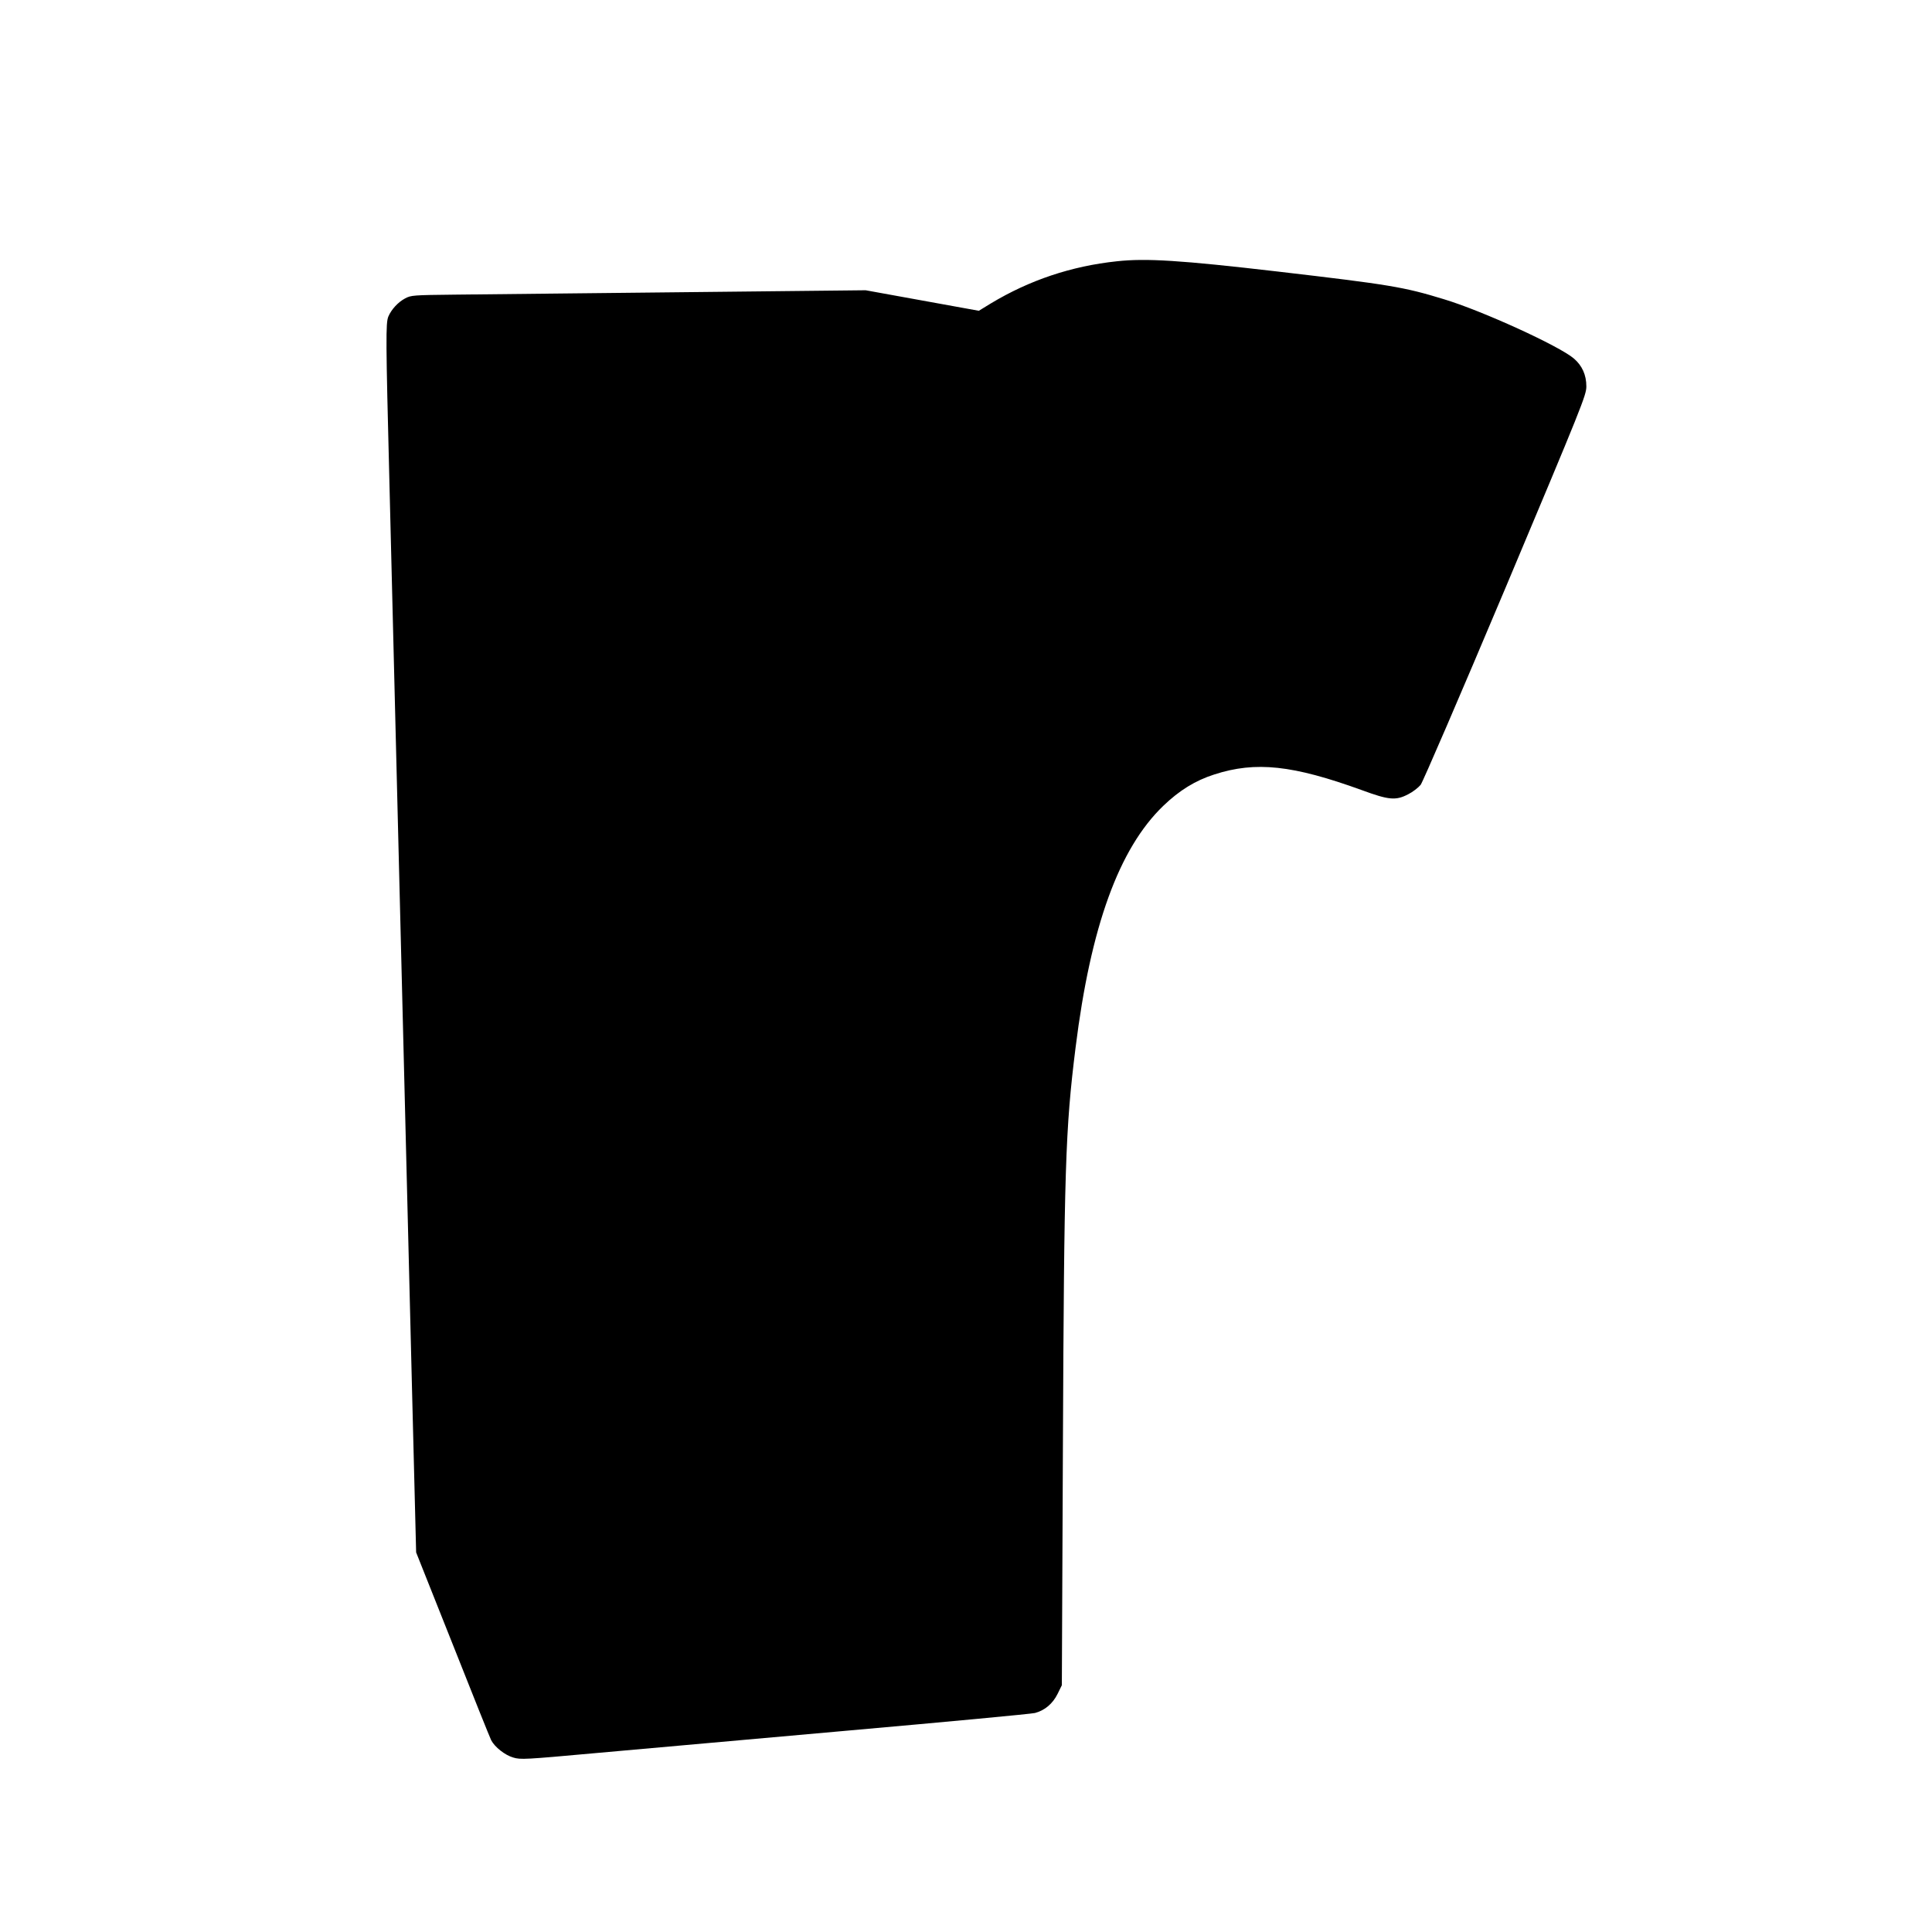
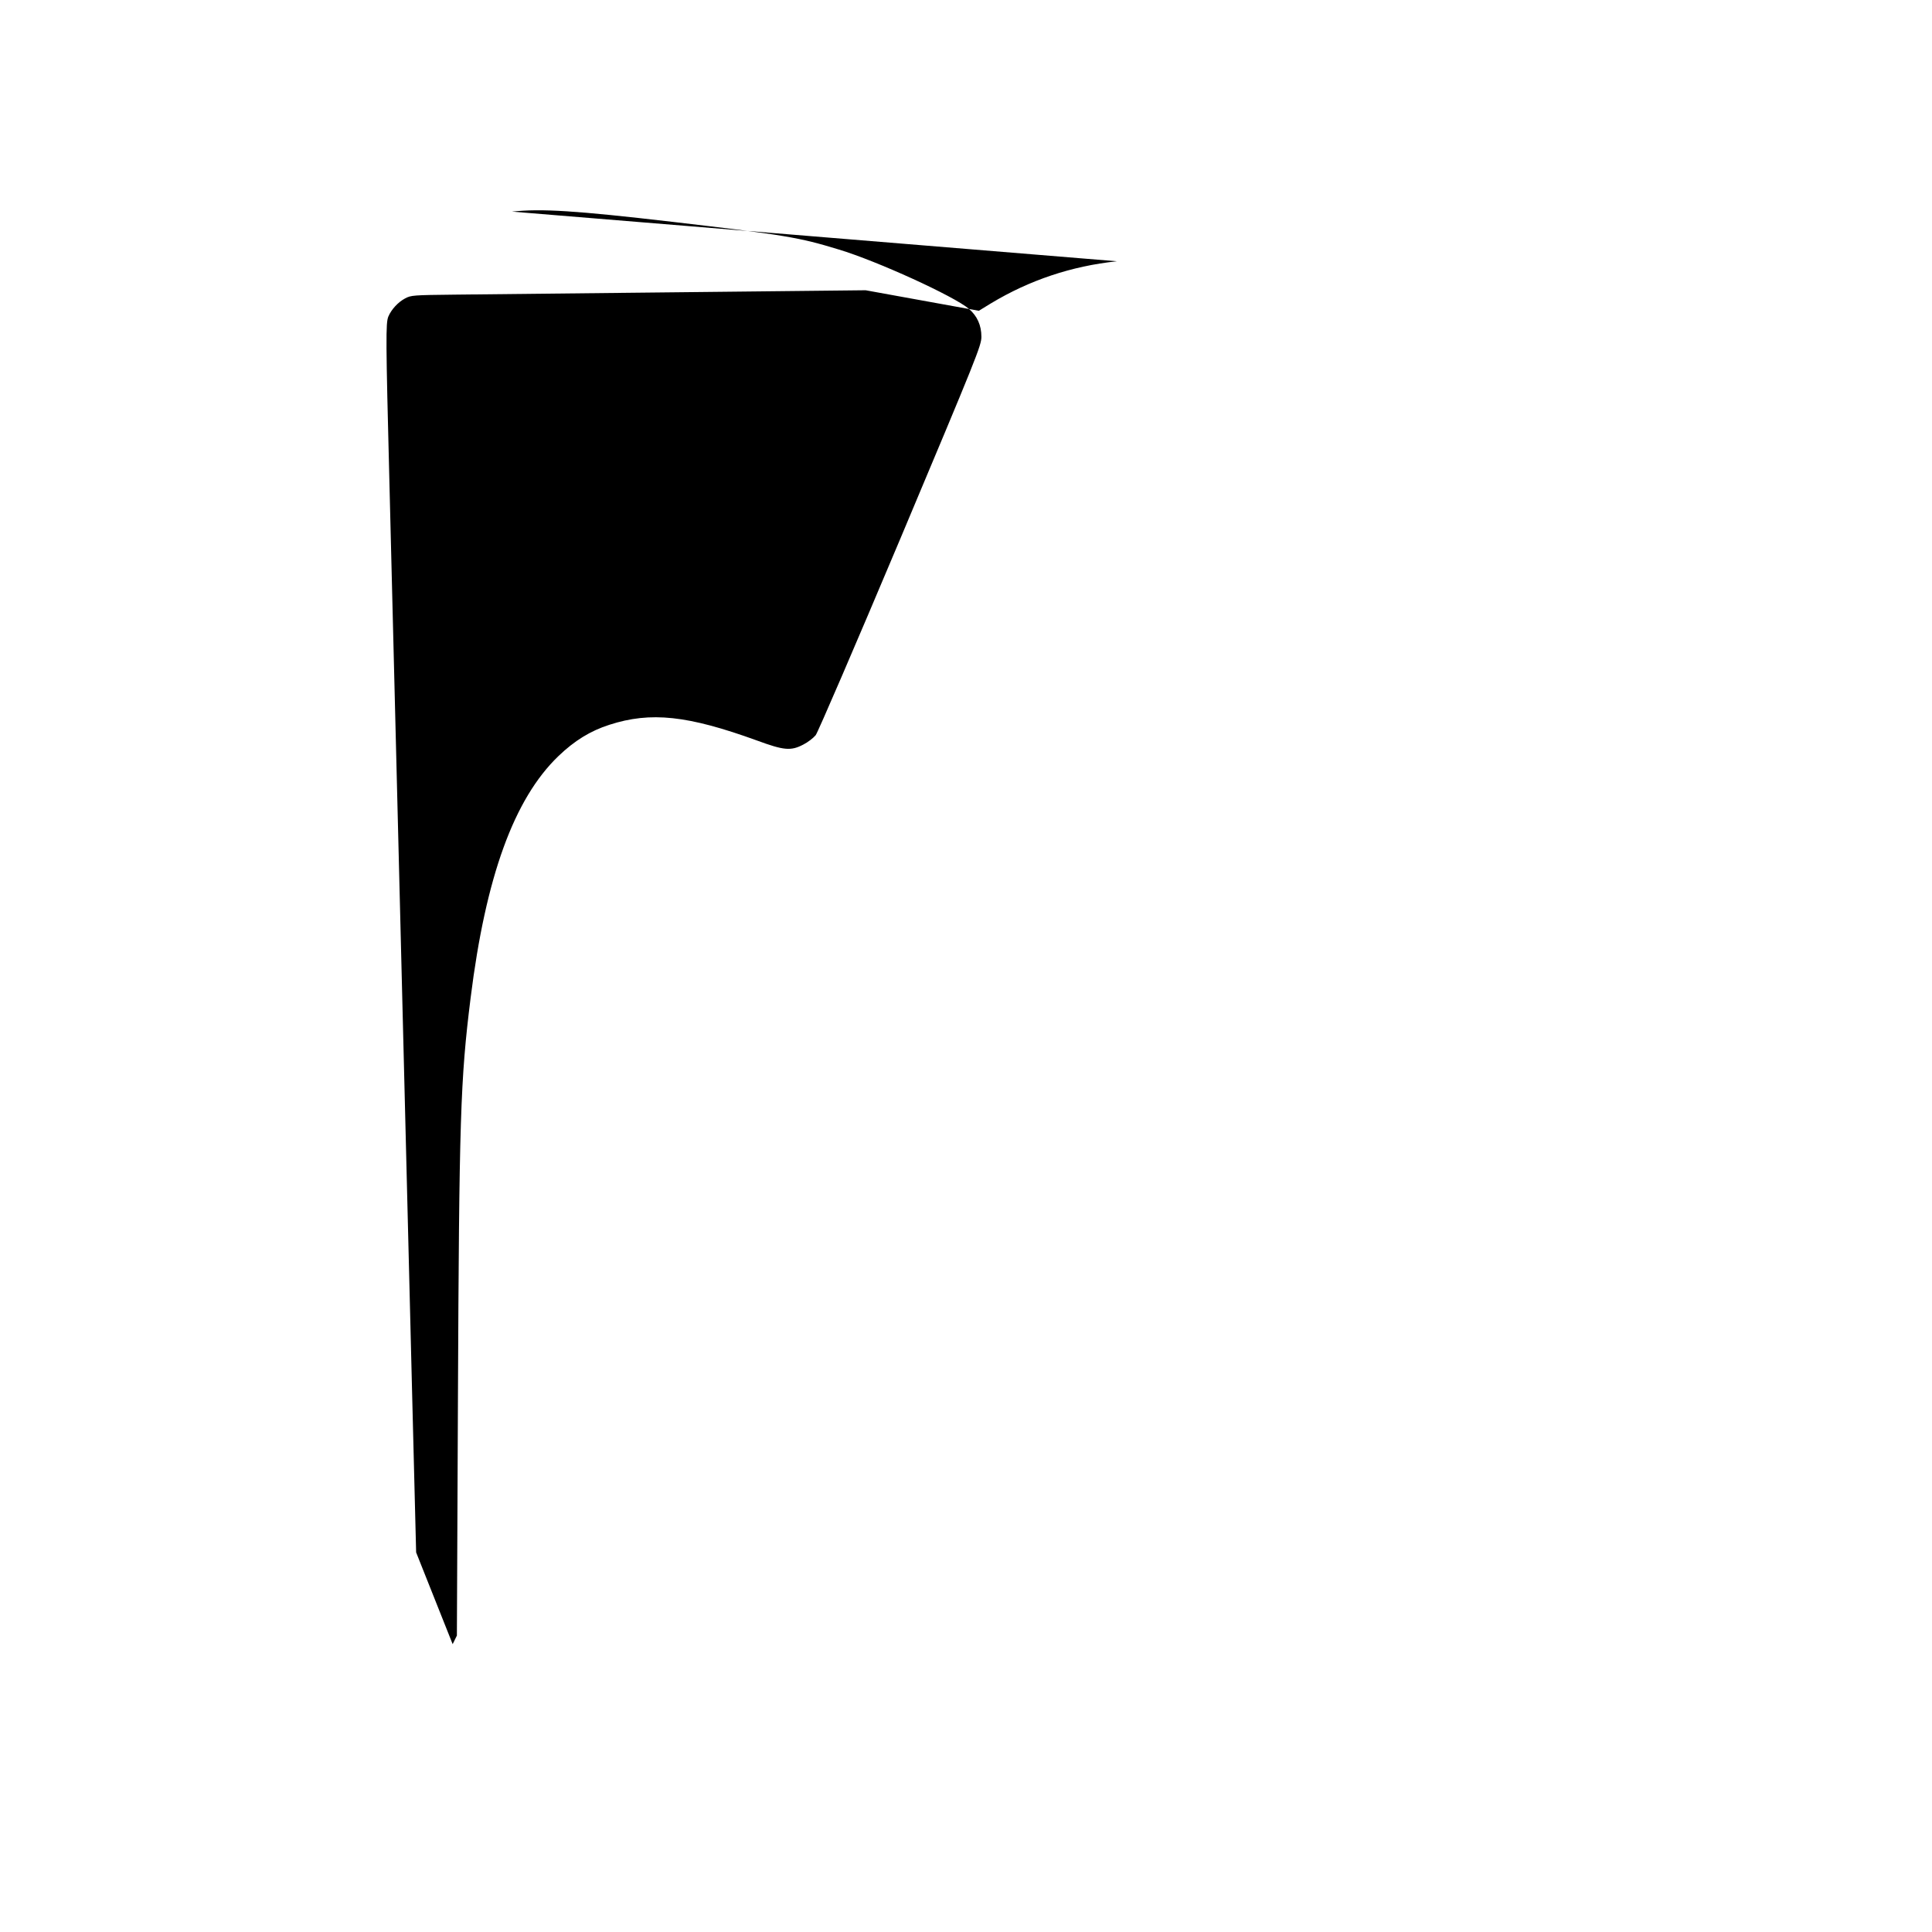
<svg xmlns="http://www.w3.org/2000/svg" version="1.0" width="1280pt" height="1280pt" viewBox="0 0 1280 1280" preserveAspectRatio="xMidYMid meet">
  <g transform="translate(0,1280) scale(0.1,-0.1)" fill="#000000" stroke="none">
-     <path d="M7400 11069 c-302 -32 -579 -125 -835 -279 l-80 -49 -375 68 -375 68 -1215 -13 c-668 -7 -1345 -14 -1505 -16 -277 -3 -292 -4 -331 -25 -47 -25 -91 -73 -111 -120 -18 -43 -17 -154 7 -1100 22 -865 40 -1591 70 -2808 39 -1566 52 -2074 79 -3170 l28 -1110 242 -608 c132 -334 247 -620 255 -636 24 -46 91 -99 146 -115 49 -15 79 -13 543 29 271 24 1028 92 1682 150 655 58 1209 110 1232 116 65 17 118 62 150 127 l28 57 7 1575 c8 1851 16 2106 84 2650 100 802 287 1318 581 1601 107 103 213 168 338 208 275 89 520 62 978 -104 179 -66 225 -70 307 -27 30 15 66 43 82 62 15 20 257 581 563 1307 508 1208 535 1275 535 1333 0 76 -28 138 -83 185 -97 83 -609 317 -862 393 -265 81 -355 96 -1100 183 -645 75 -872 89 -1065 68z" />
+     <path d="M7400 11069 c-302 -32 -579 -125 -835 -279 l-80 -49 -375 68 -375 68 -1215 -13 c-668 -7 -1345 -14 -1505 -16 -277 -3 -292 -4 -331 -25 -47 -25 -91 -73 -111 -120 -18 -43 -17 -154 7 -1100 22 -865 40 -1591 70 -2808 39 -1566 52 -2074 79 -3170 l28 -1110 242 -608 l28 57 7 1575 c8 1851 16 2106 84 2650 100 802 287 1318 581 1601 107 103 213 168 338 208 275 89 520 62 978 -104 179 -66 225 -70 307 -27 30 15 66 43 82 62 15 20 257 581 563 1307 508 1208 535 1275 535 1333 0 76 -28 138 -83 185 -97 83 -609 317 -862 393 -265 81 -355 96 -1100 183 -645 75 -872 89 -1065 68z" />
  </g>
</svg>